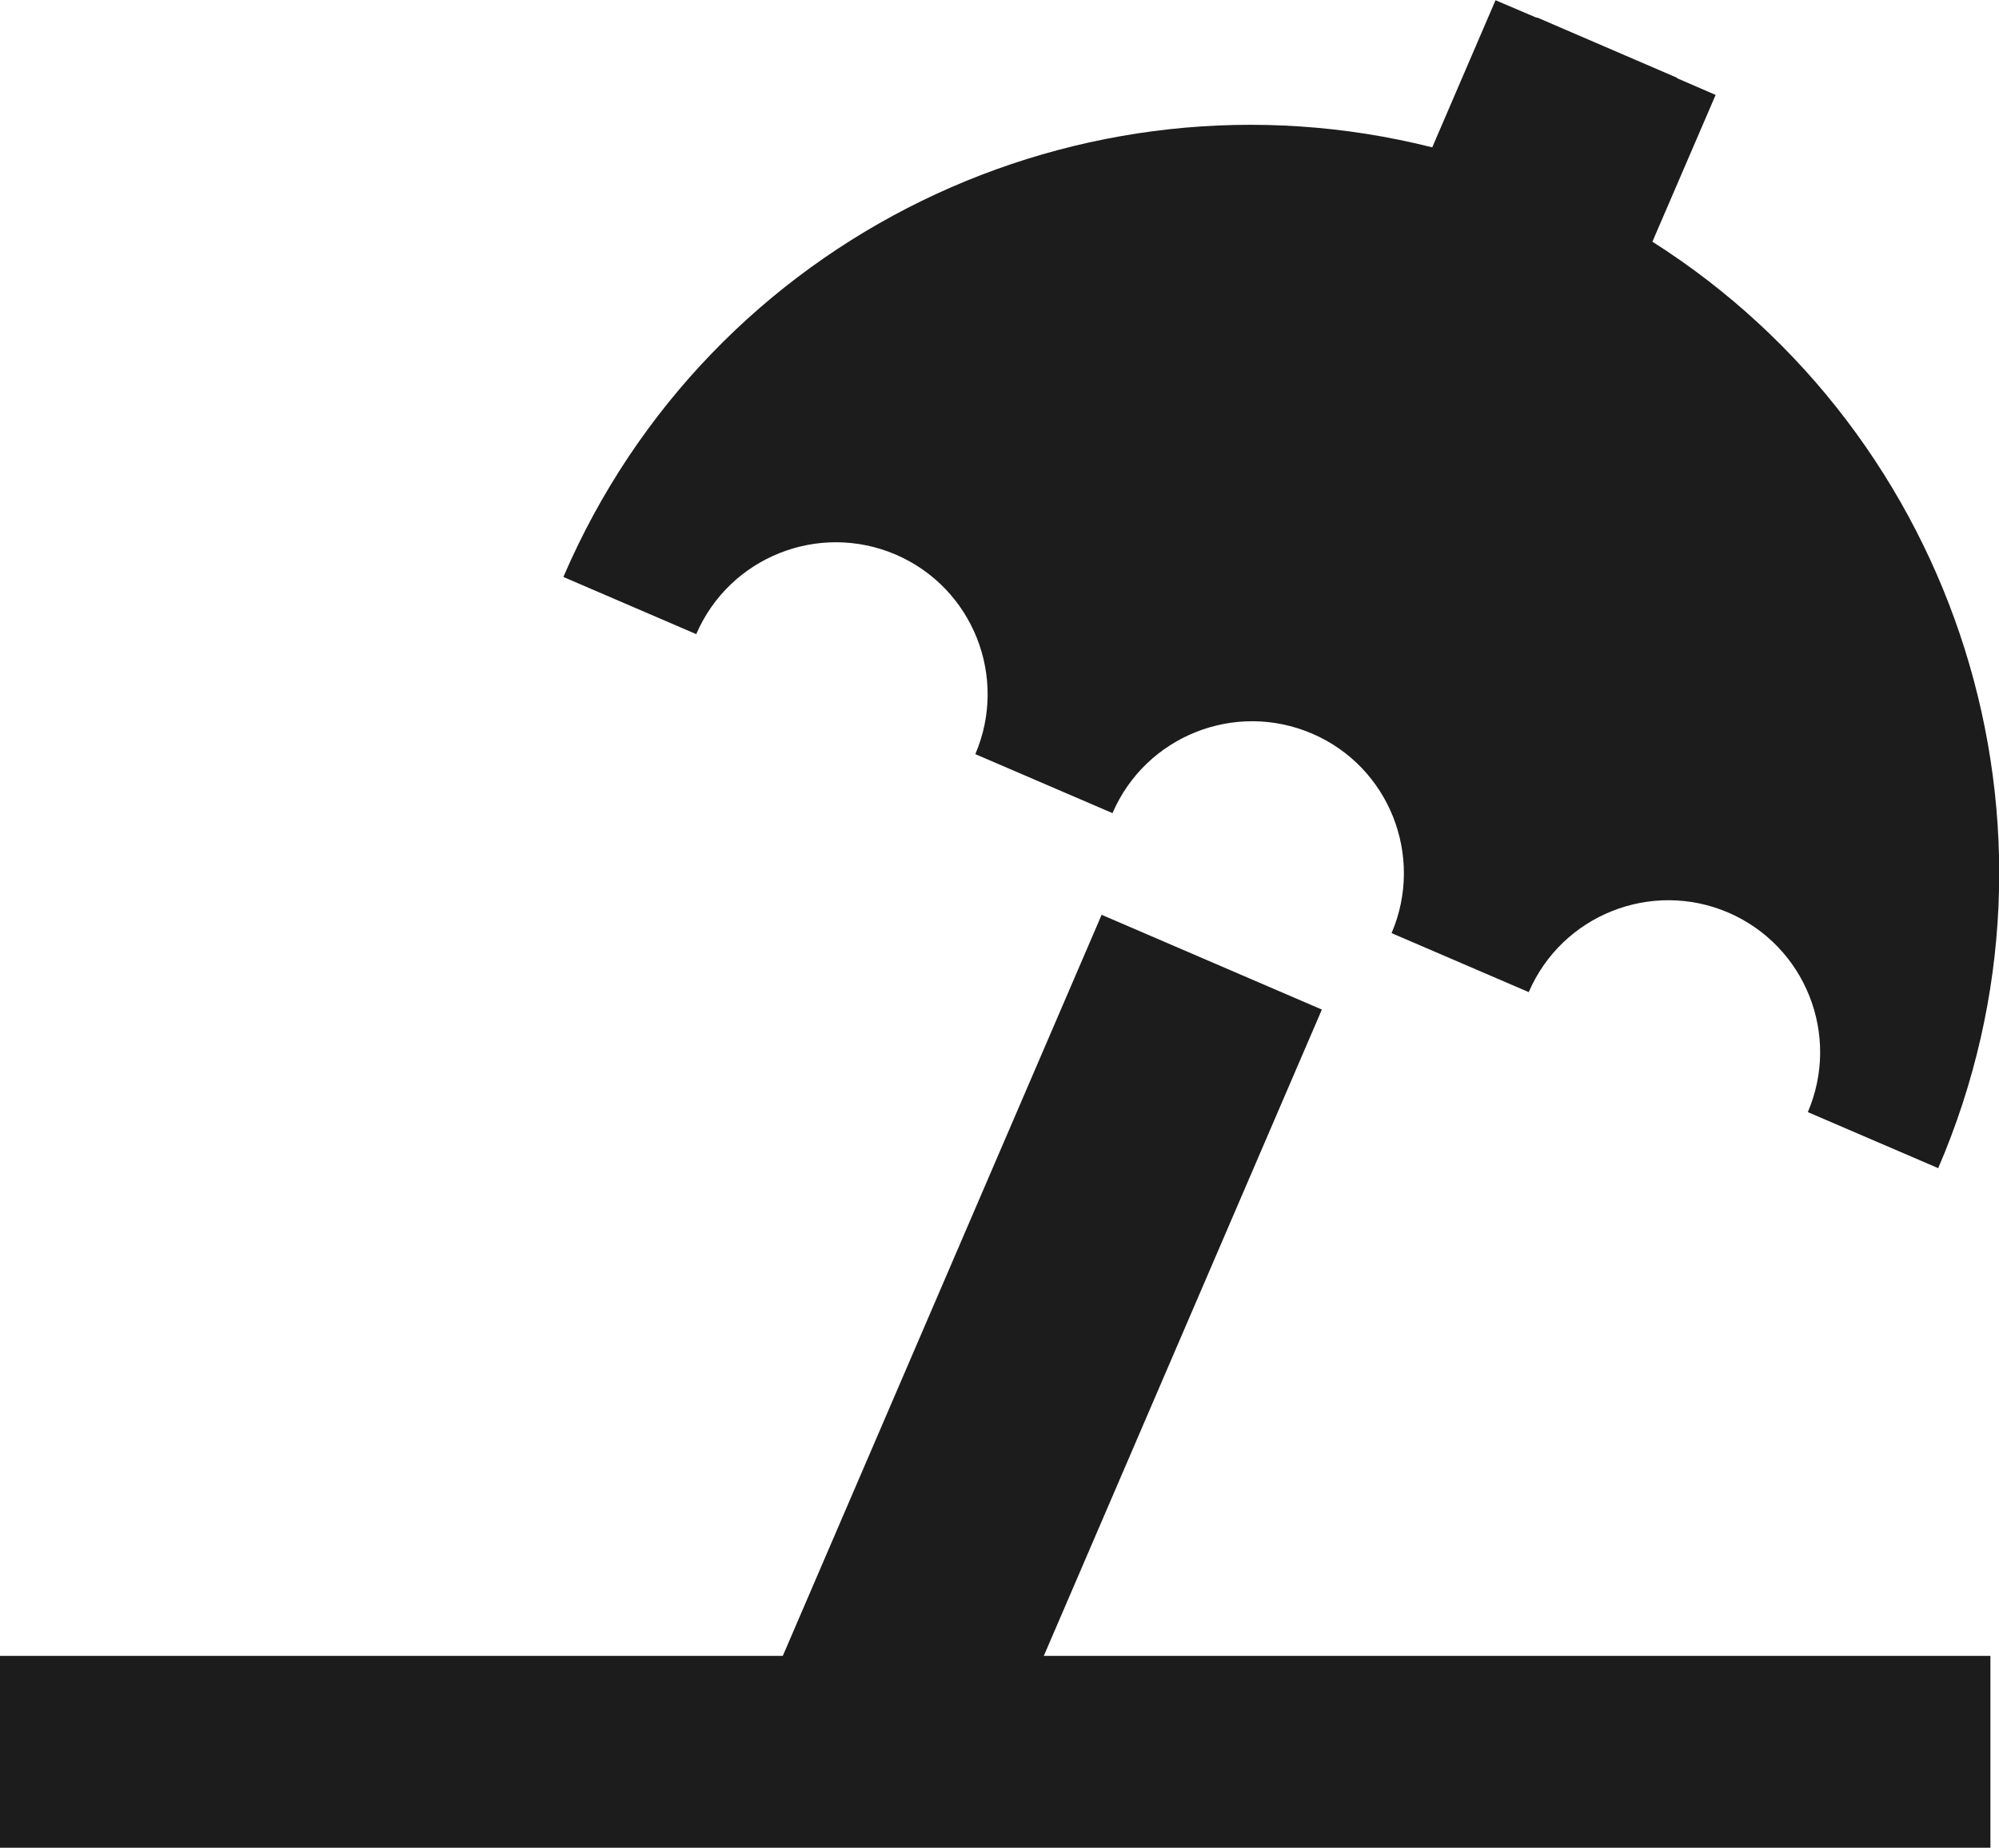
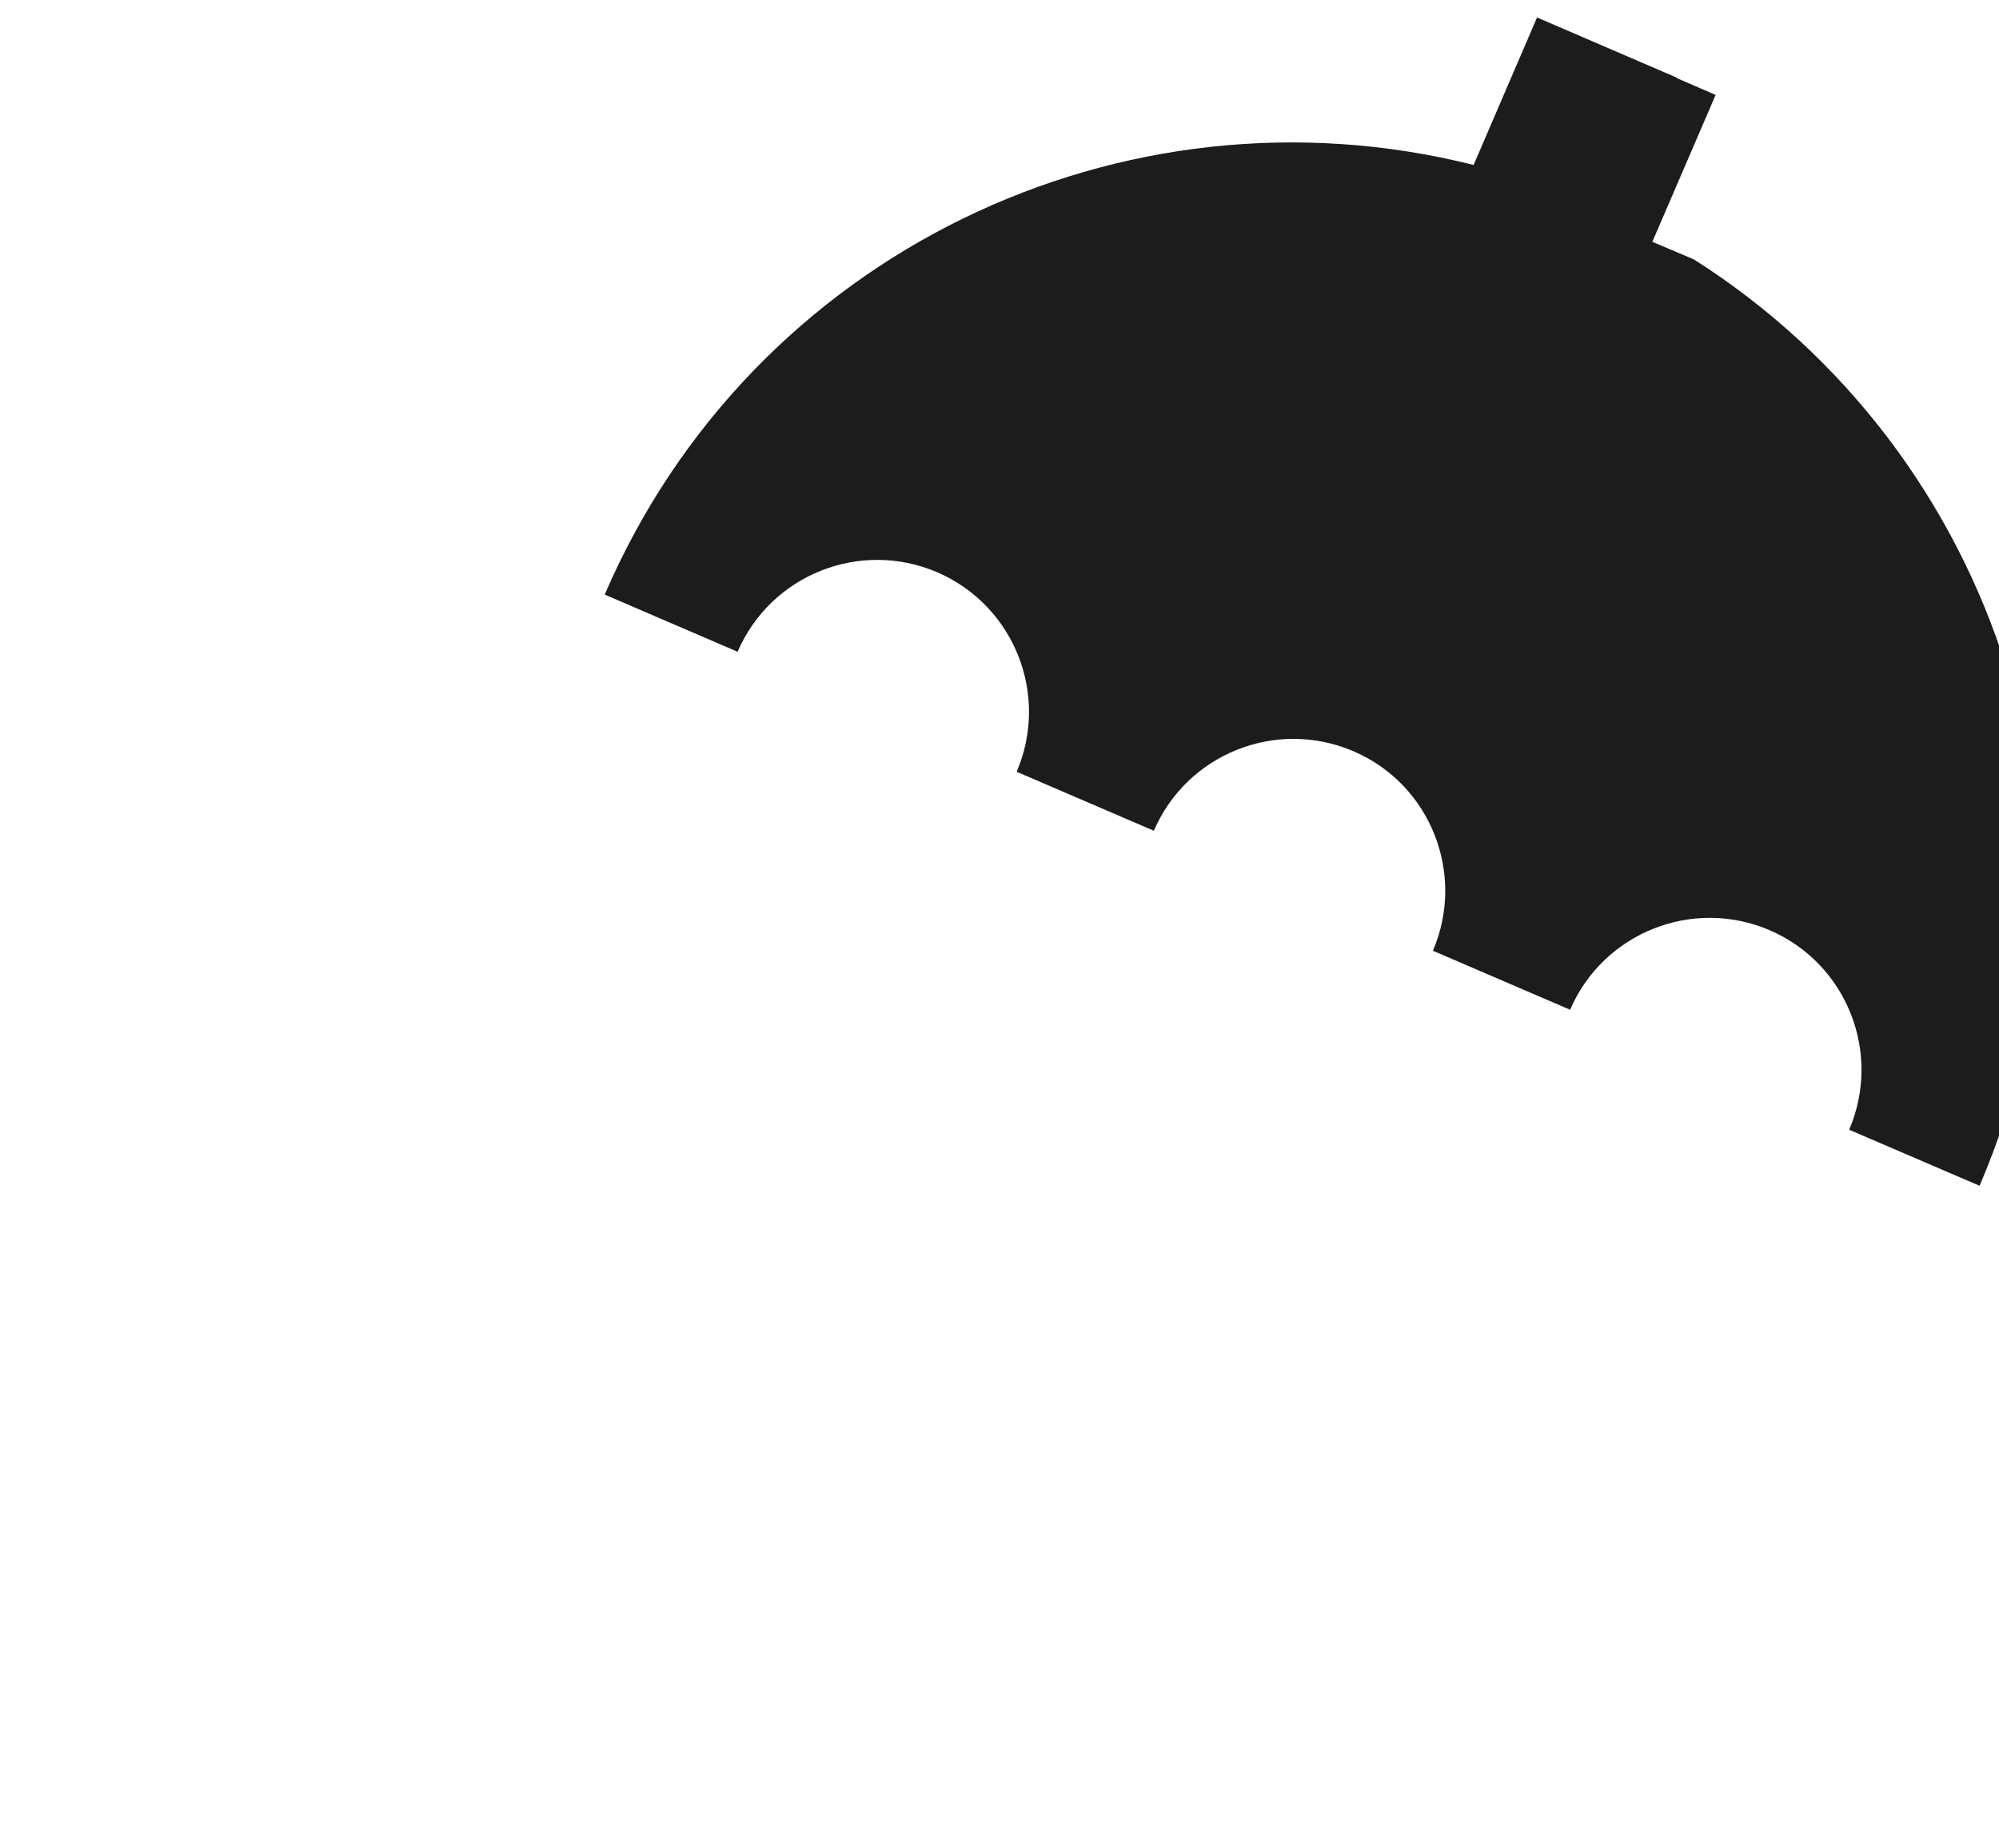
<svg xmlns="http://www.w3.org/2000/svg" id="Layer_1" data-name="Layer 1" viewBox="0 0 88.46 81.76">
  <defs>
    <style>
      .cls-1 {
        fill: #1c1c1c;
      }
    </style>
  </defs>
-   <path class="cls-1" d="m73.12,10.7l2.8-6.5-1.71-.74v-.02s-6.2-2.67-6.2-2.67v.02s-1.83-.78-1.83-.78l-2.8,6.51c-15.49-3.9-31.94,3.88-38.45,19.01l5.88,2.53c1.47-3.41,5.42-4.98,8.83-3.52,3.41,1.47,4.98,5.42,3.52,8.83l6.07,2.61c1.47-3.41,5.42-4.98,8.83-3.52s4.98,5.42,3.52,8.83l6.07,2.61c1.47-3.41,5.42-4.98,8.83-3.52,3.41,1.47,4.98,5.42,3.52,8.83l5.77,2.48c6.51-15.13.84-32.43-12.64-40.99Z" />
-   <rect class="cls-1" x="41.26" y="41.12" width="10.61" height="35.75" transform="translate(27.1 -13.6) rotate(23.28)" />
-   <rect class="cls-1" y="73.27" width="88.08" height="8.49" />
+   <path class="cls-1" d="m73.12,10.7l2.8-6.5-1.71-.74v-.02s-6.2-2.67-6.2-2.67v.02l-2.8,6.51c-15.49-3.9-31.94,3.88-38.45,19.01l5.88,2.53c1.47-3.41,5.42-4.98,8.83-3.52,3.41,1.47,4.98,5.42,3.52,8.83l6.07,2.61c1.47-3.41,5.42-4.98,8.83-3.52s4.98,5.42,3.52,8.83l6.07,2.61c1.47-3.41,5.42-4.98,8.83-3.52,3.41,1.47,4.98,5.42,3.52,8.83l5.77,2.48c6.51-15.13.84-32.43-12.64-40.99Z" />
</svg>